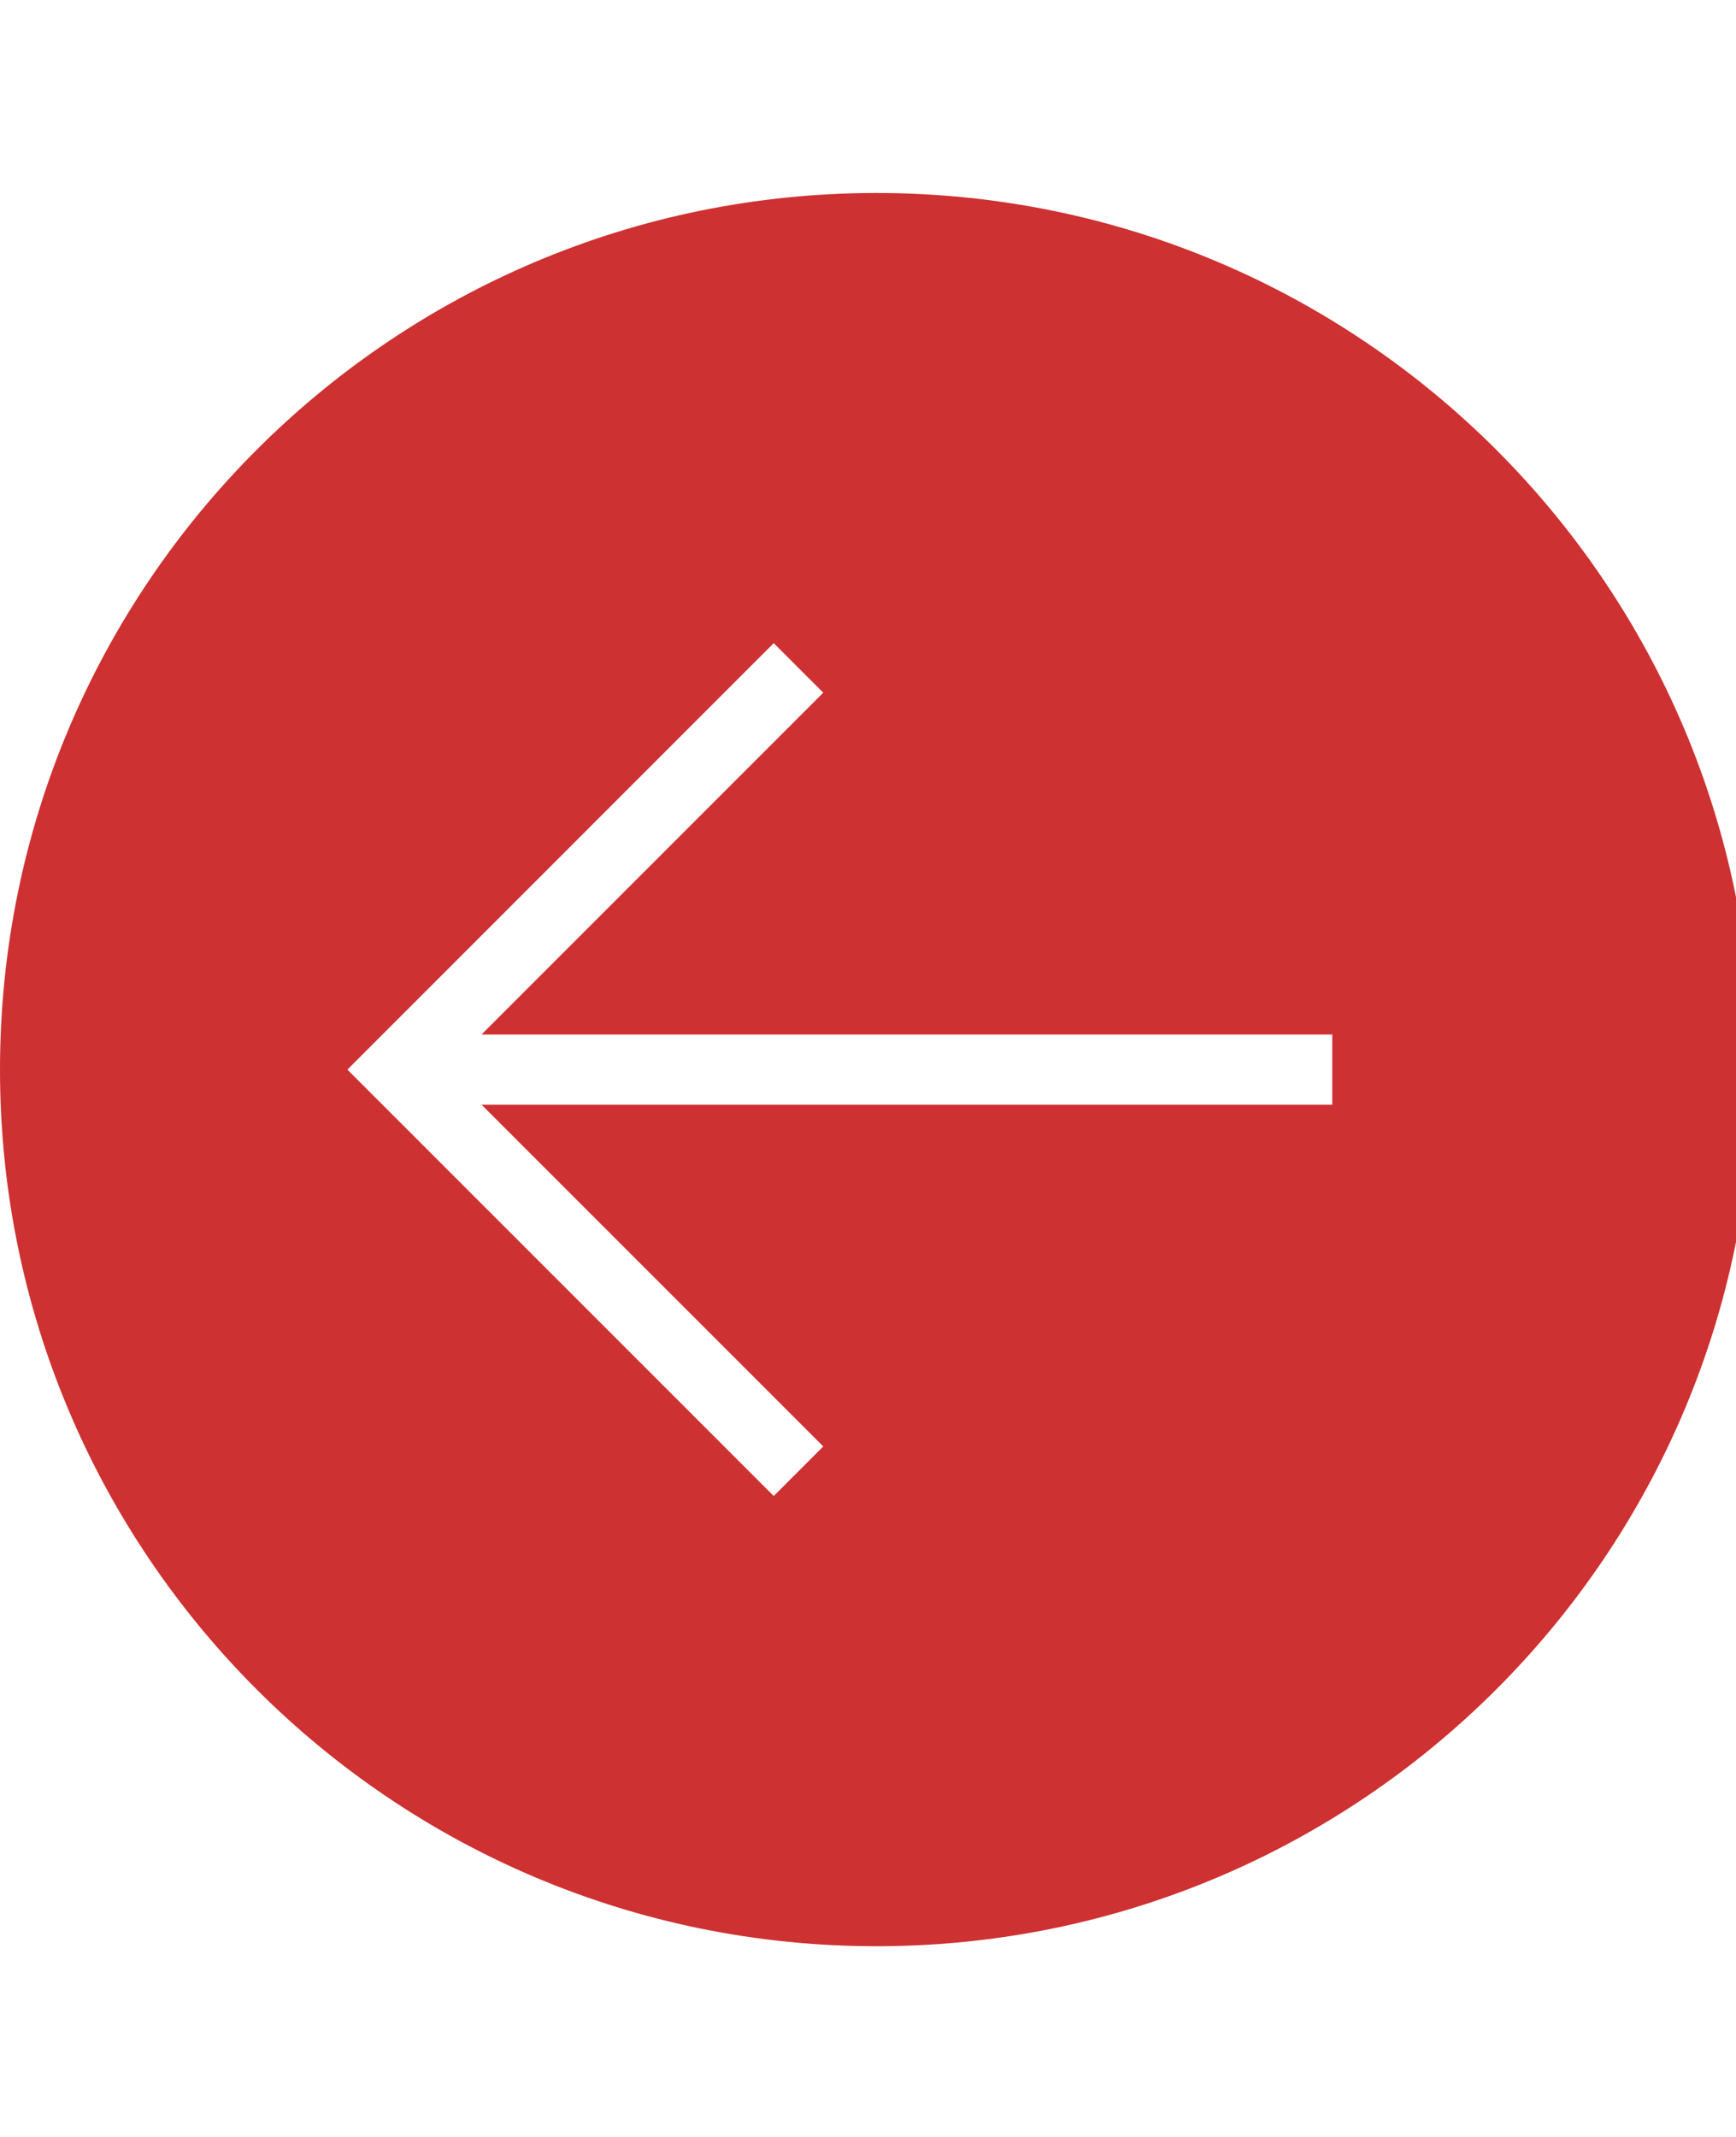
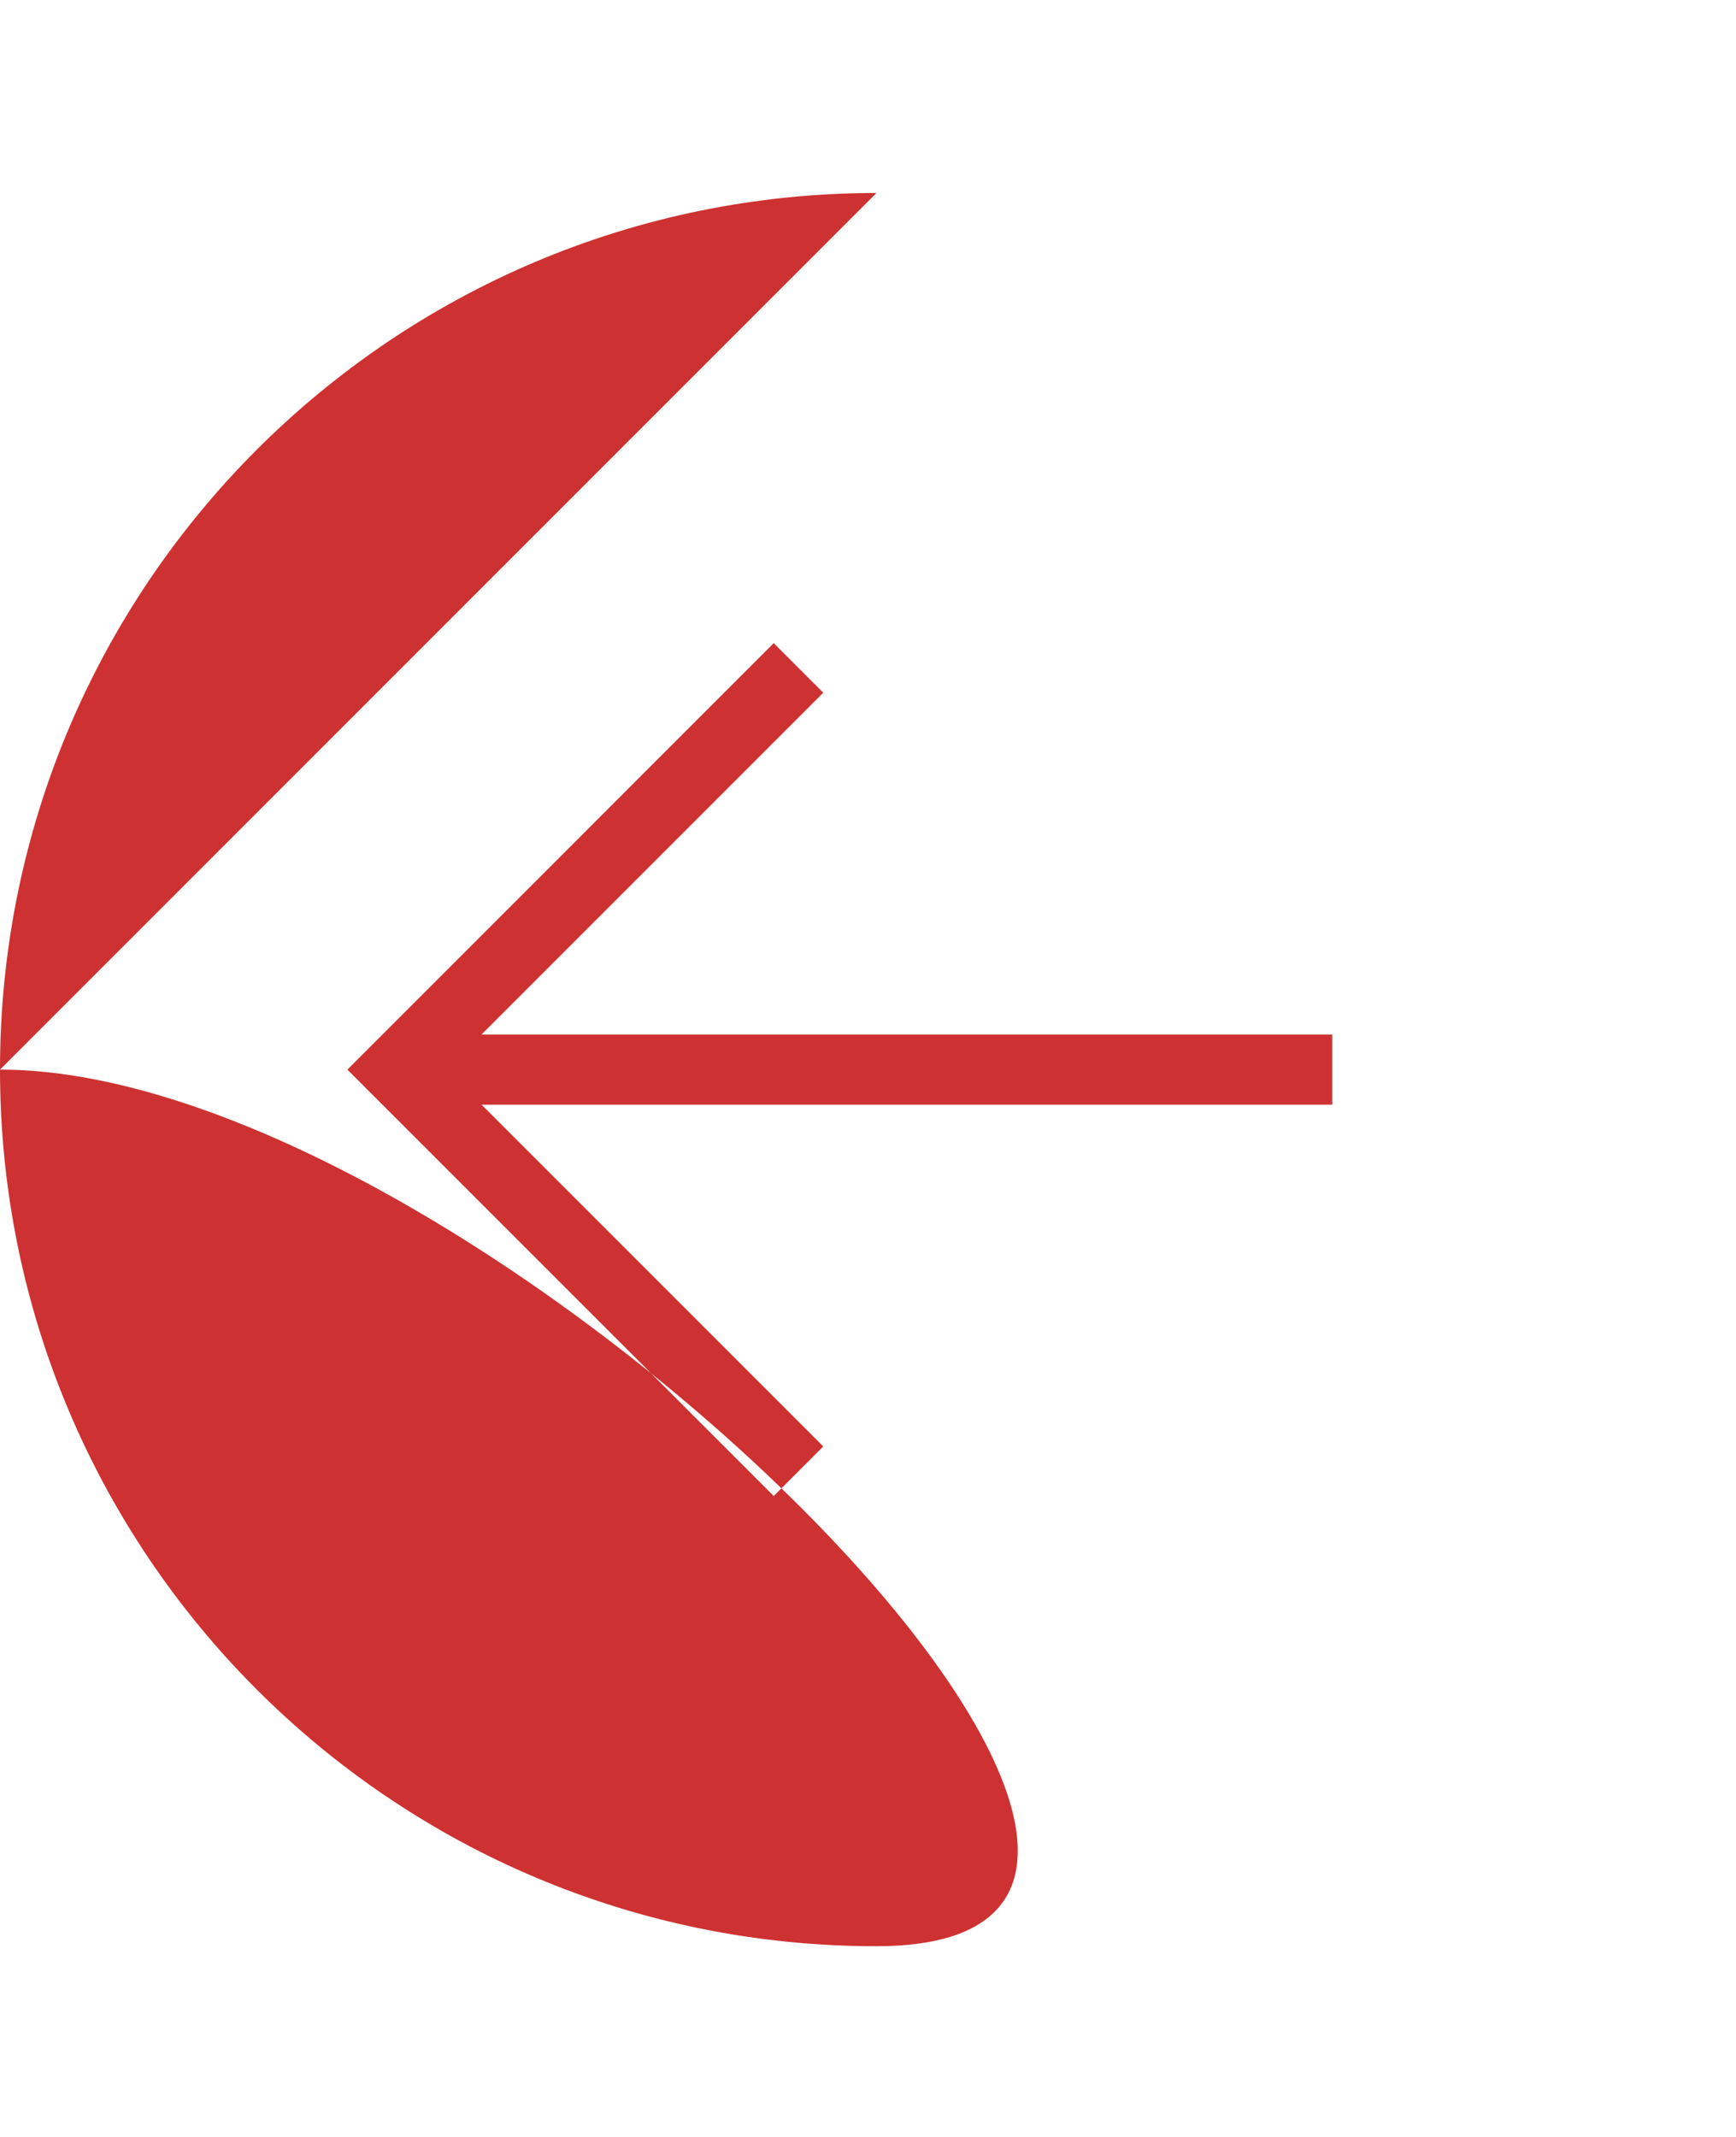
<svg xmlns="http://www.w3.org/2000/svg" version="1.1" width="26" height="32" viewBox="0 0 26 32">
  <g id="icomoon-ignore">
</g>
-   <path d="M13.127 2.89c-7.25 0-13.127 5.877-13.127 13.127s5.876 13.127 13.127 13.127c7.249 0 13.127-5.877 13.127-13.127s-5.877-13.127-13.127-13.127zM19.953 16.542h-12.741l5.118 5.118-0.742 0.742-6.385-6.385 6.385-6.386 0.742 0.742-5.118 5.118h12.741v1.050z" fill="#CE3131" />
+   <path d="M13.127 2.89c-7.25 0-13.127 5.877-13.127 13.127s5.876 13.127 13.127 13.127s-5.877-13.127-13.127-13.127zM19.953 16.542h-12.741l5.118 5.118-0.742 0.742-6.385-6.385 6.385-6.386 0.742 0.742-5.118 5.118h12.741v1.050z" fill="#CE3131" />
</svg>